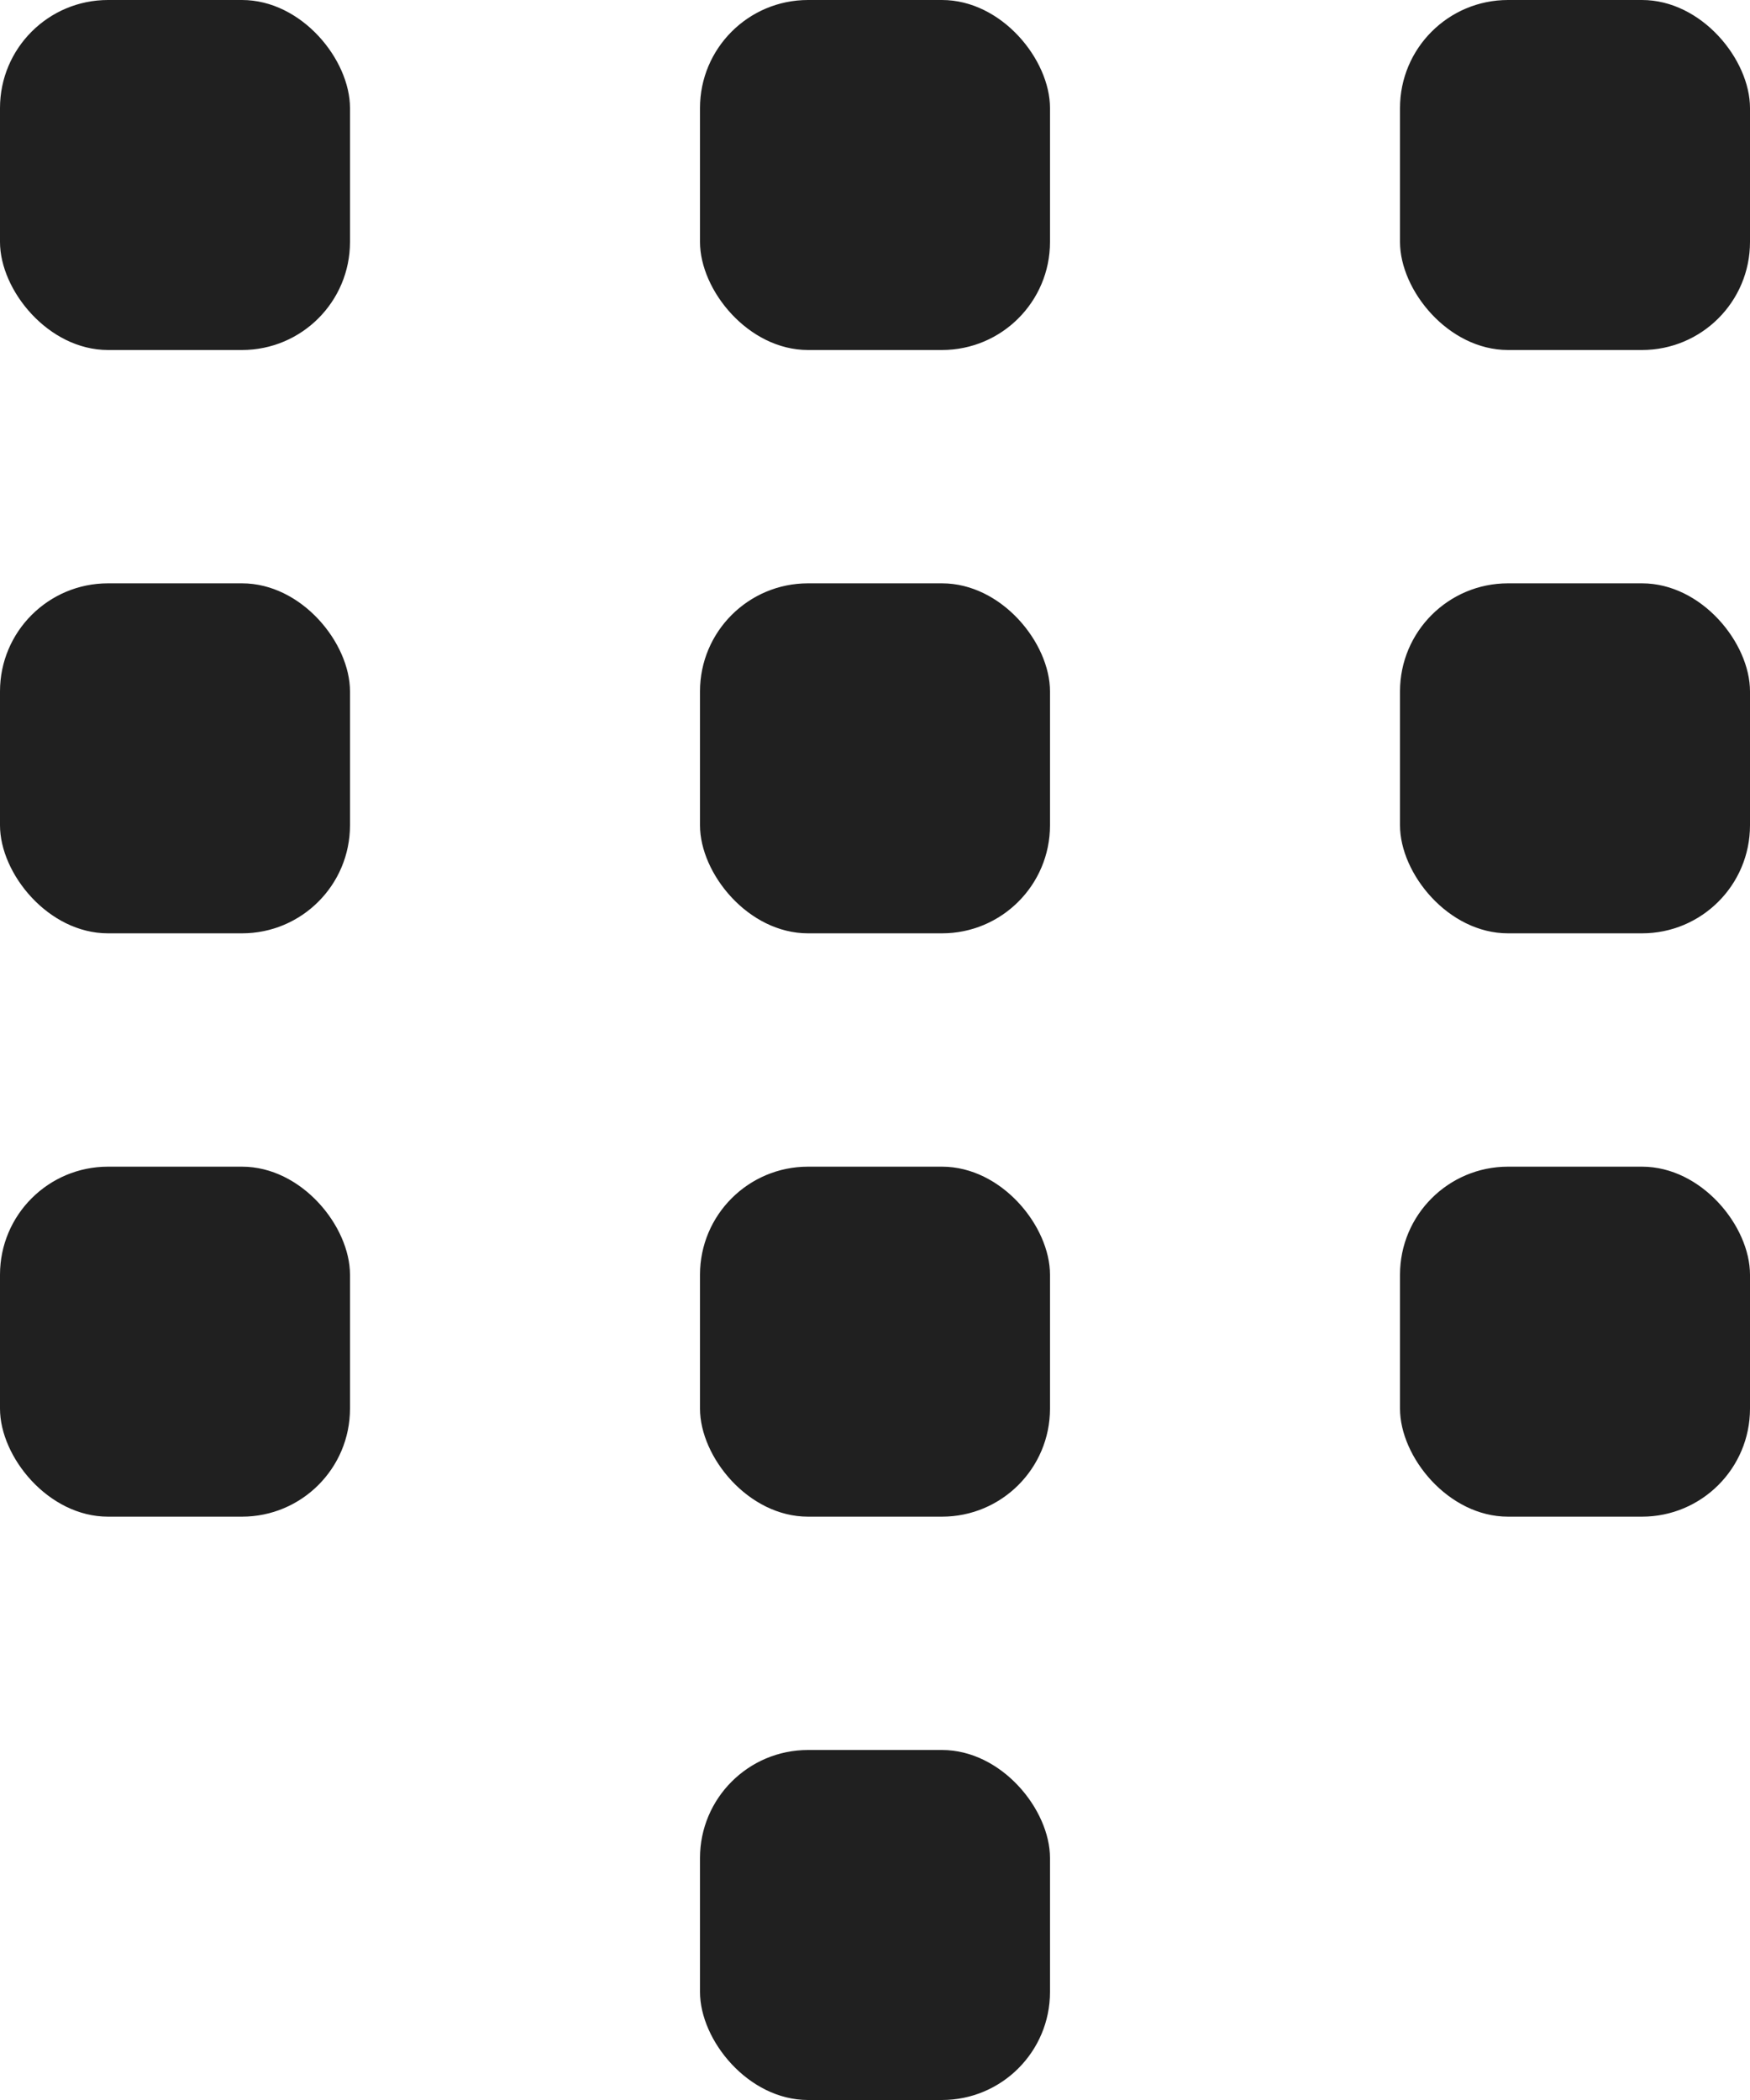
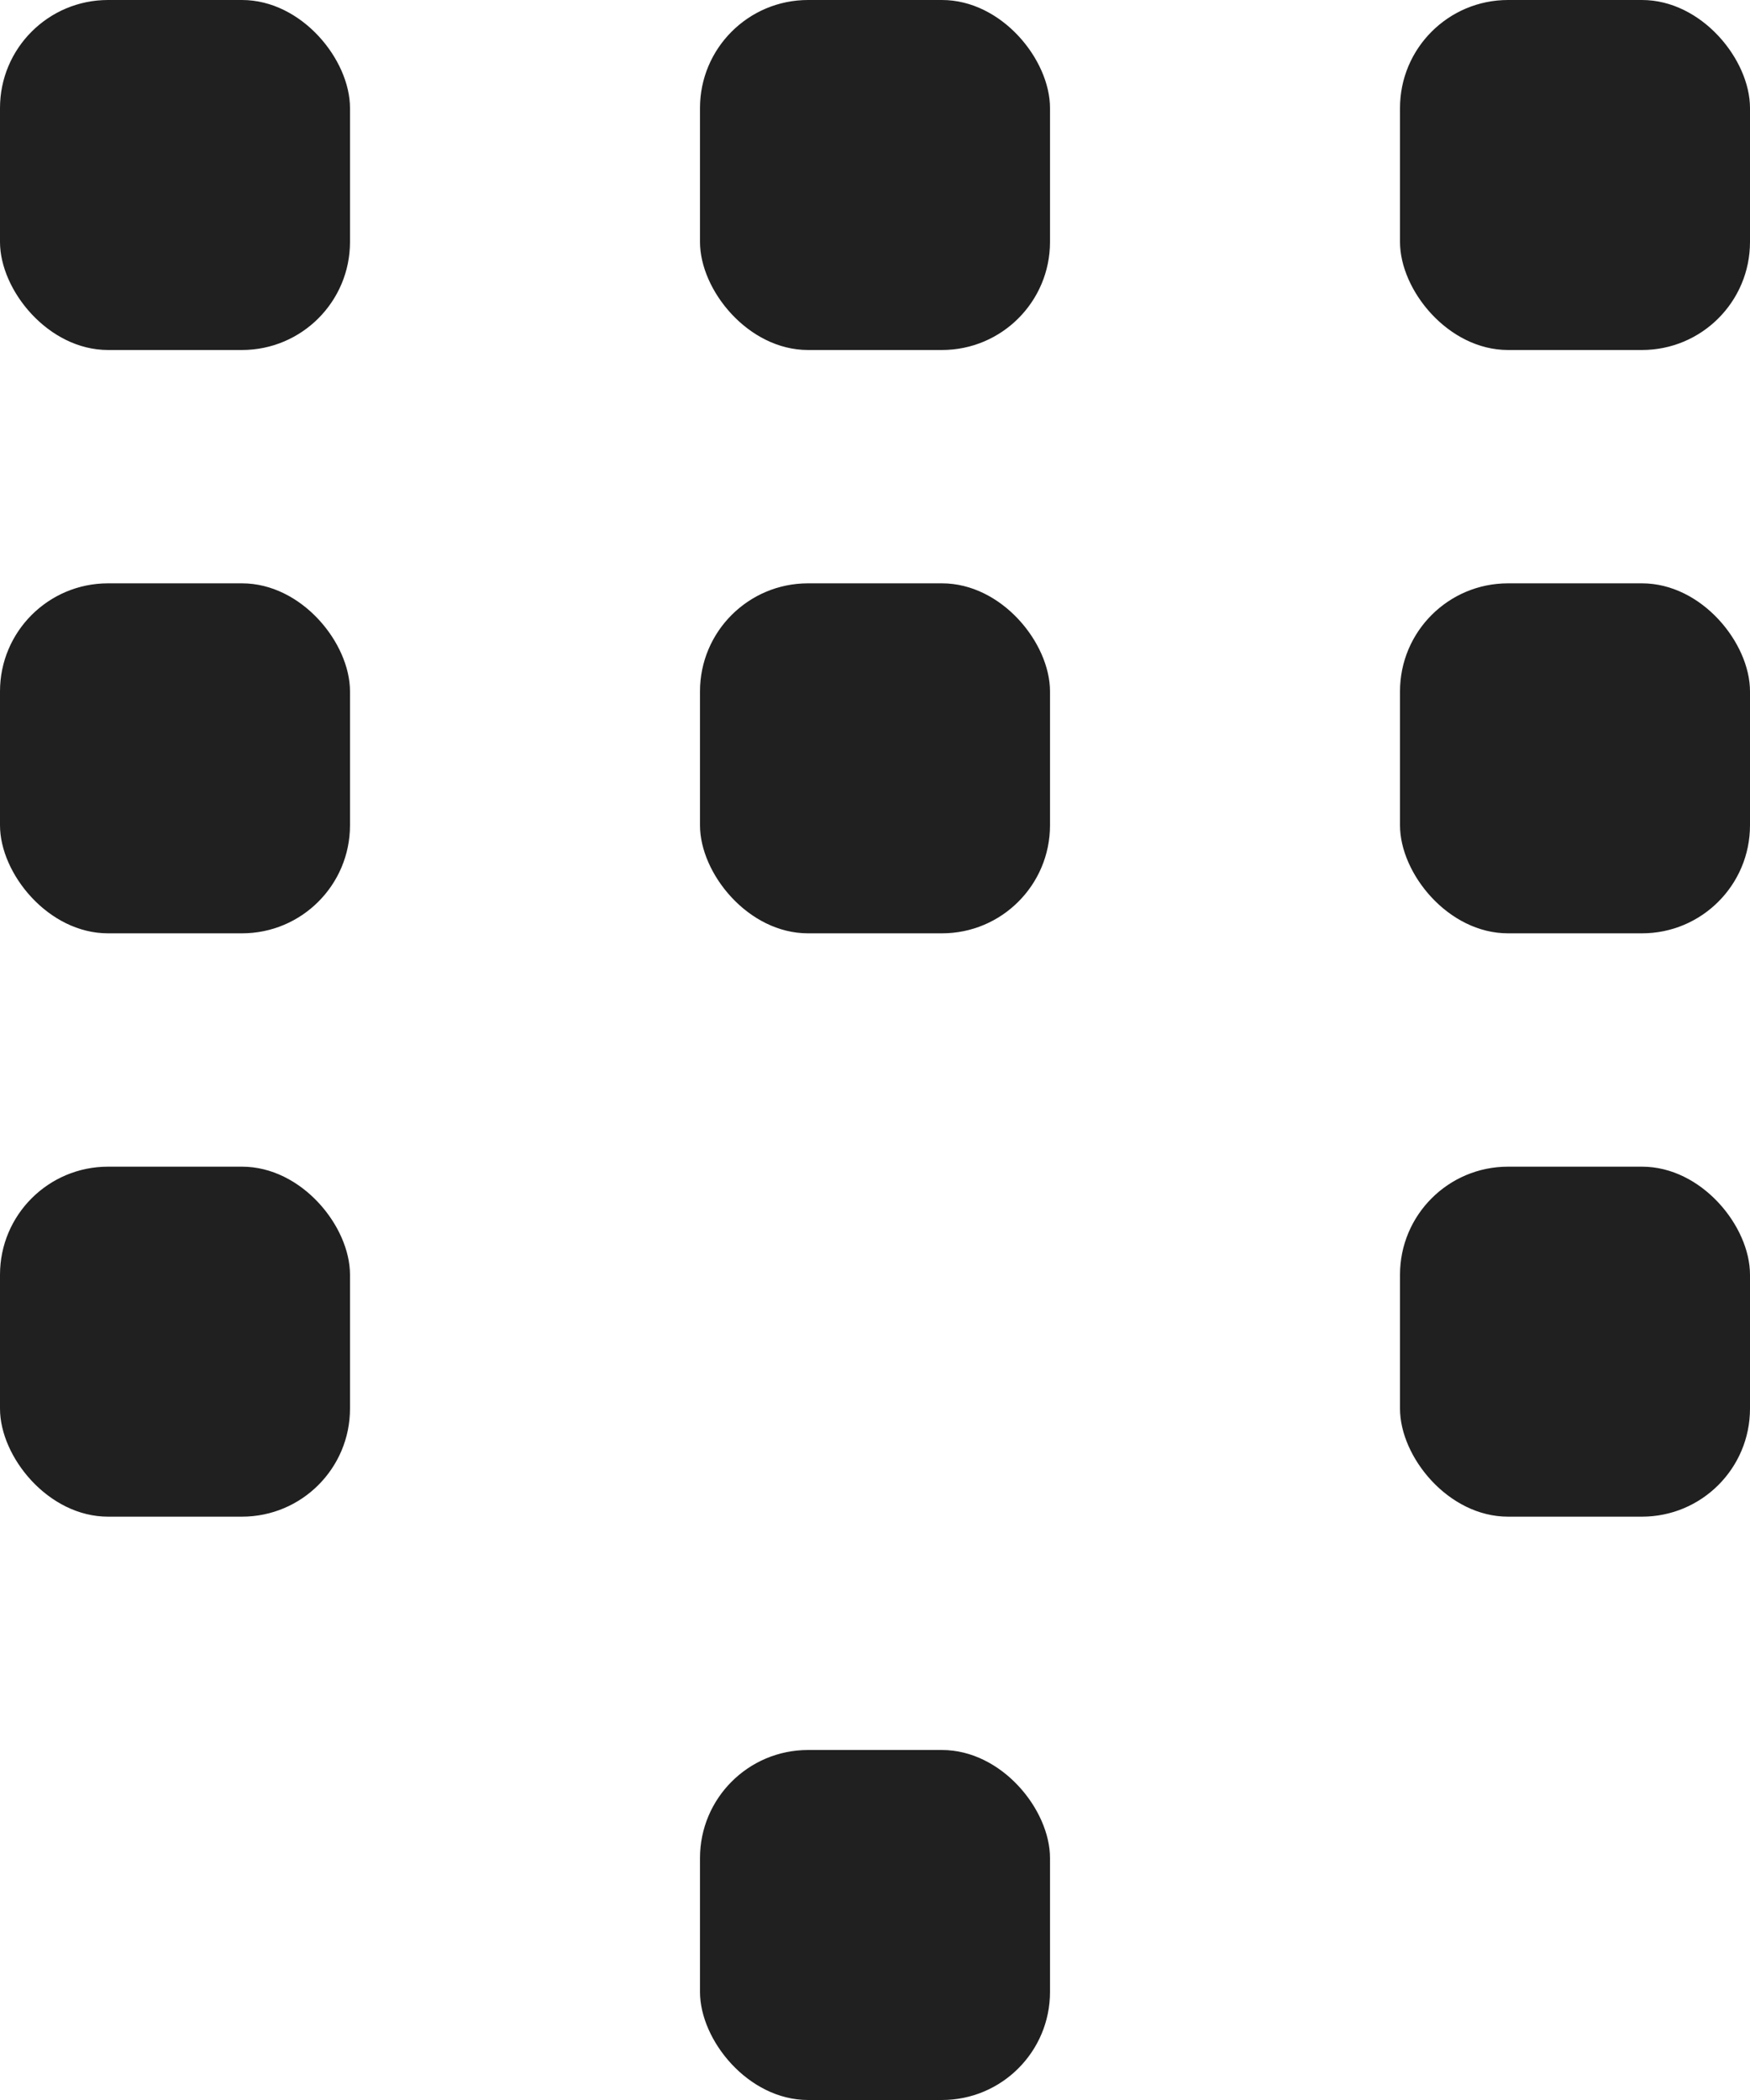
<svg xmlns="http://www.w3.org/2000/svg" viewBox="0 0 32.4 38.88">
  <defs>
    <style>.cls-1{fill:#202020;}</style>
  </defs>
  <title>Asset 3</title>
  <g id="Layer_2" data-name="Layer 2">
    <g id="Layer_1-2" data-name="Layer 1">
      <rect class="cls-1" width="6.48" height="6.48" rx="2" />
      <rect class="cls-1" x="12.96" width="6.48" height="6.48" rx="2" />
      <rect class="cls-1" x="25.92" width="6.48" height="6.48" rx="2" />
      <rect class="cls-1" y="10.8" width="6.48" height="6.48" rx="2" />
      <rect class="cls-1" x="12.96" y="10.8" width="6.48" height="6.48" rx="2" />
      <rect class="cls-1" x="25.92" y="10.8" width="6.48" height="6.48" rx="2" />
      <rect class="cls-1" y="21.6" width="6.48" height="6.48" rx="2" />
-       <rect class="cls-1" x="12.96" y="21.6" width="6.48" height="6.48" rx="2" />
      <rect class="cls-1" x="12.96" y="32.4" width="6.48" height="6.48" rx="2" />
      <rect class="cls-1" x="25.92" y="21.6" width="6.48" height="6.48" rx="2" />
    </g>
  </g>
</svg>